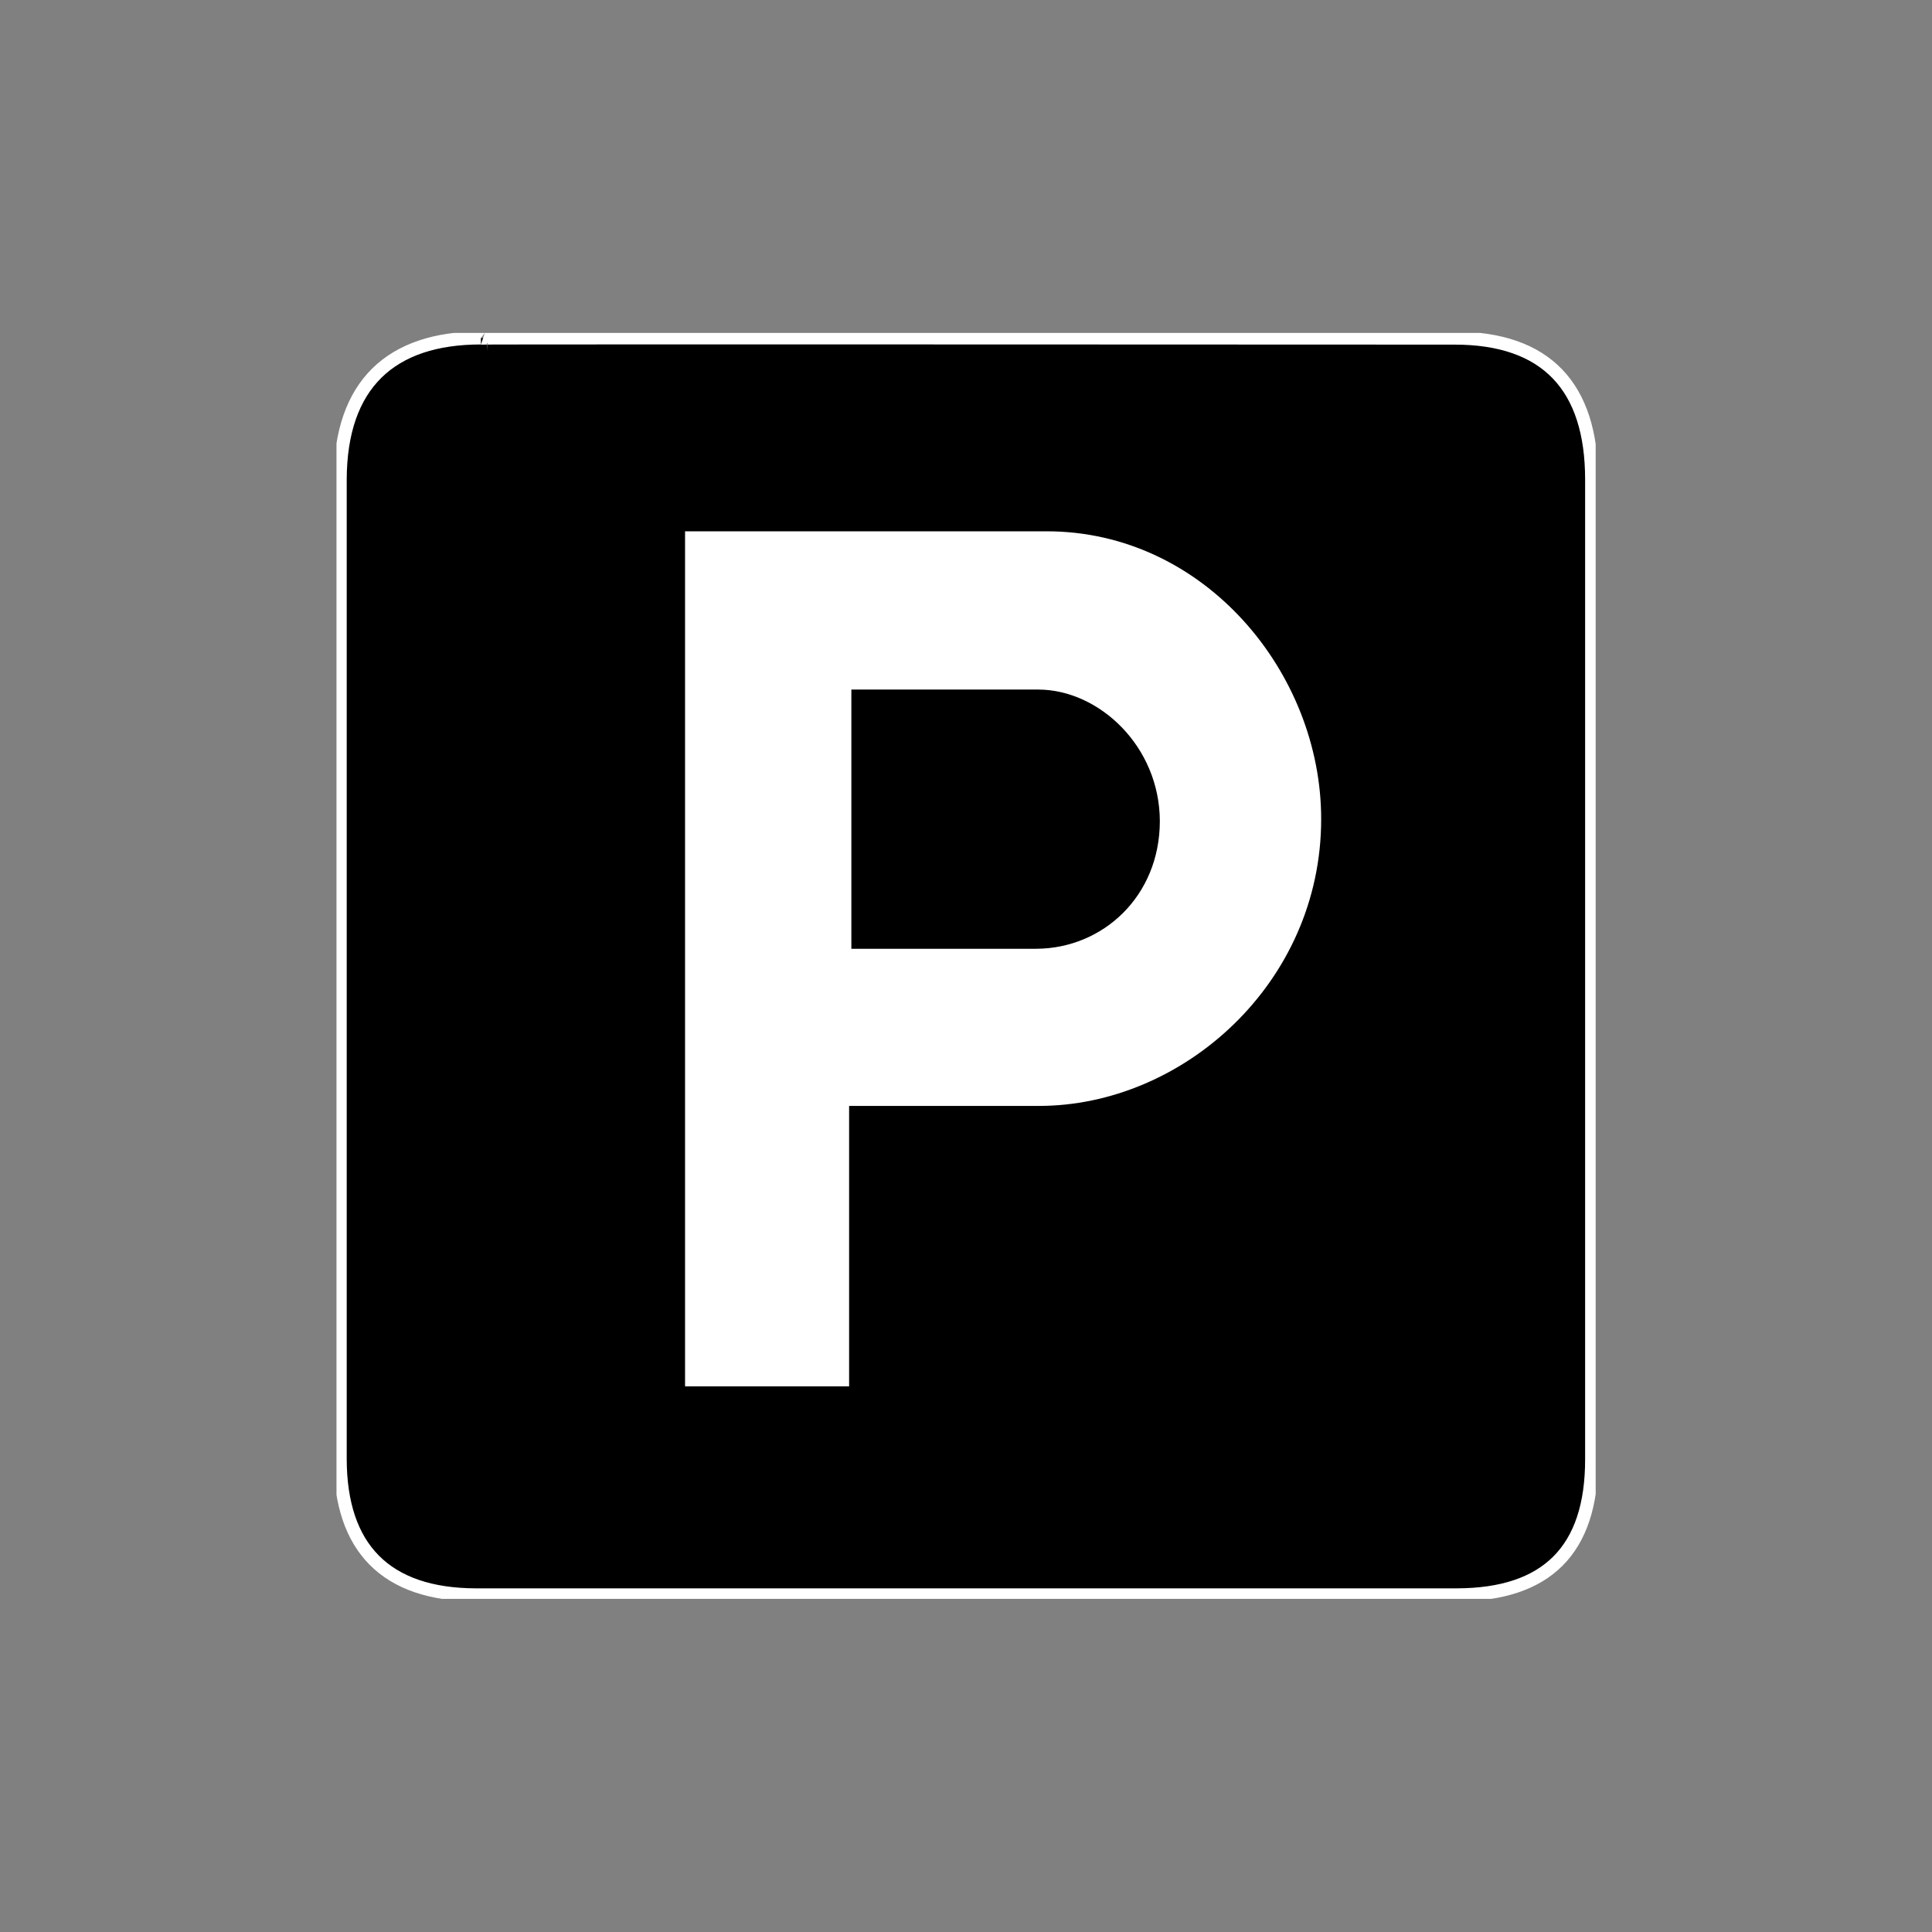
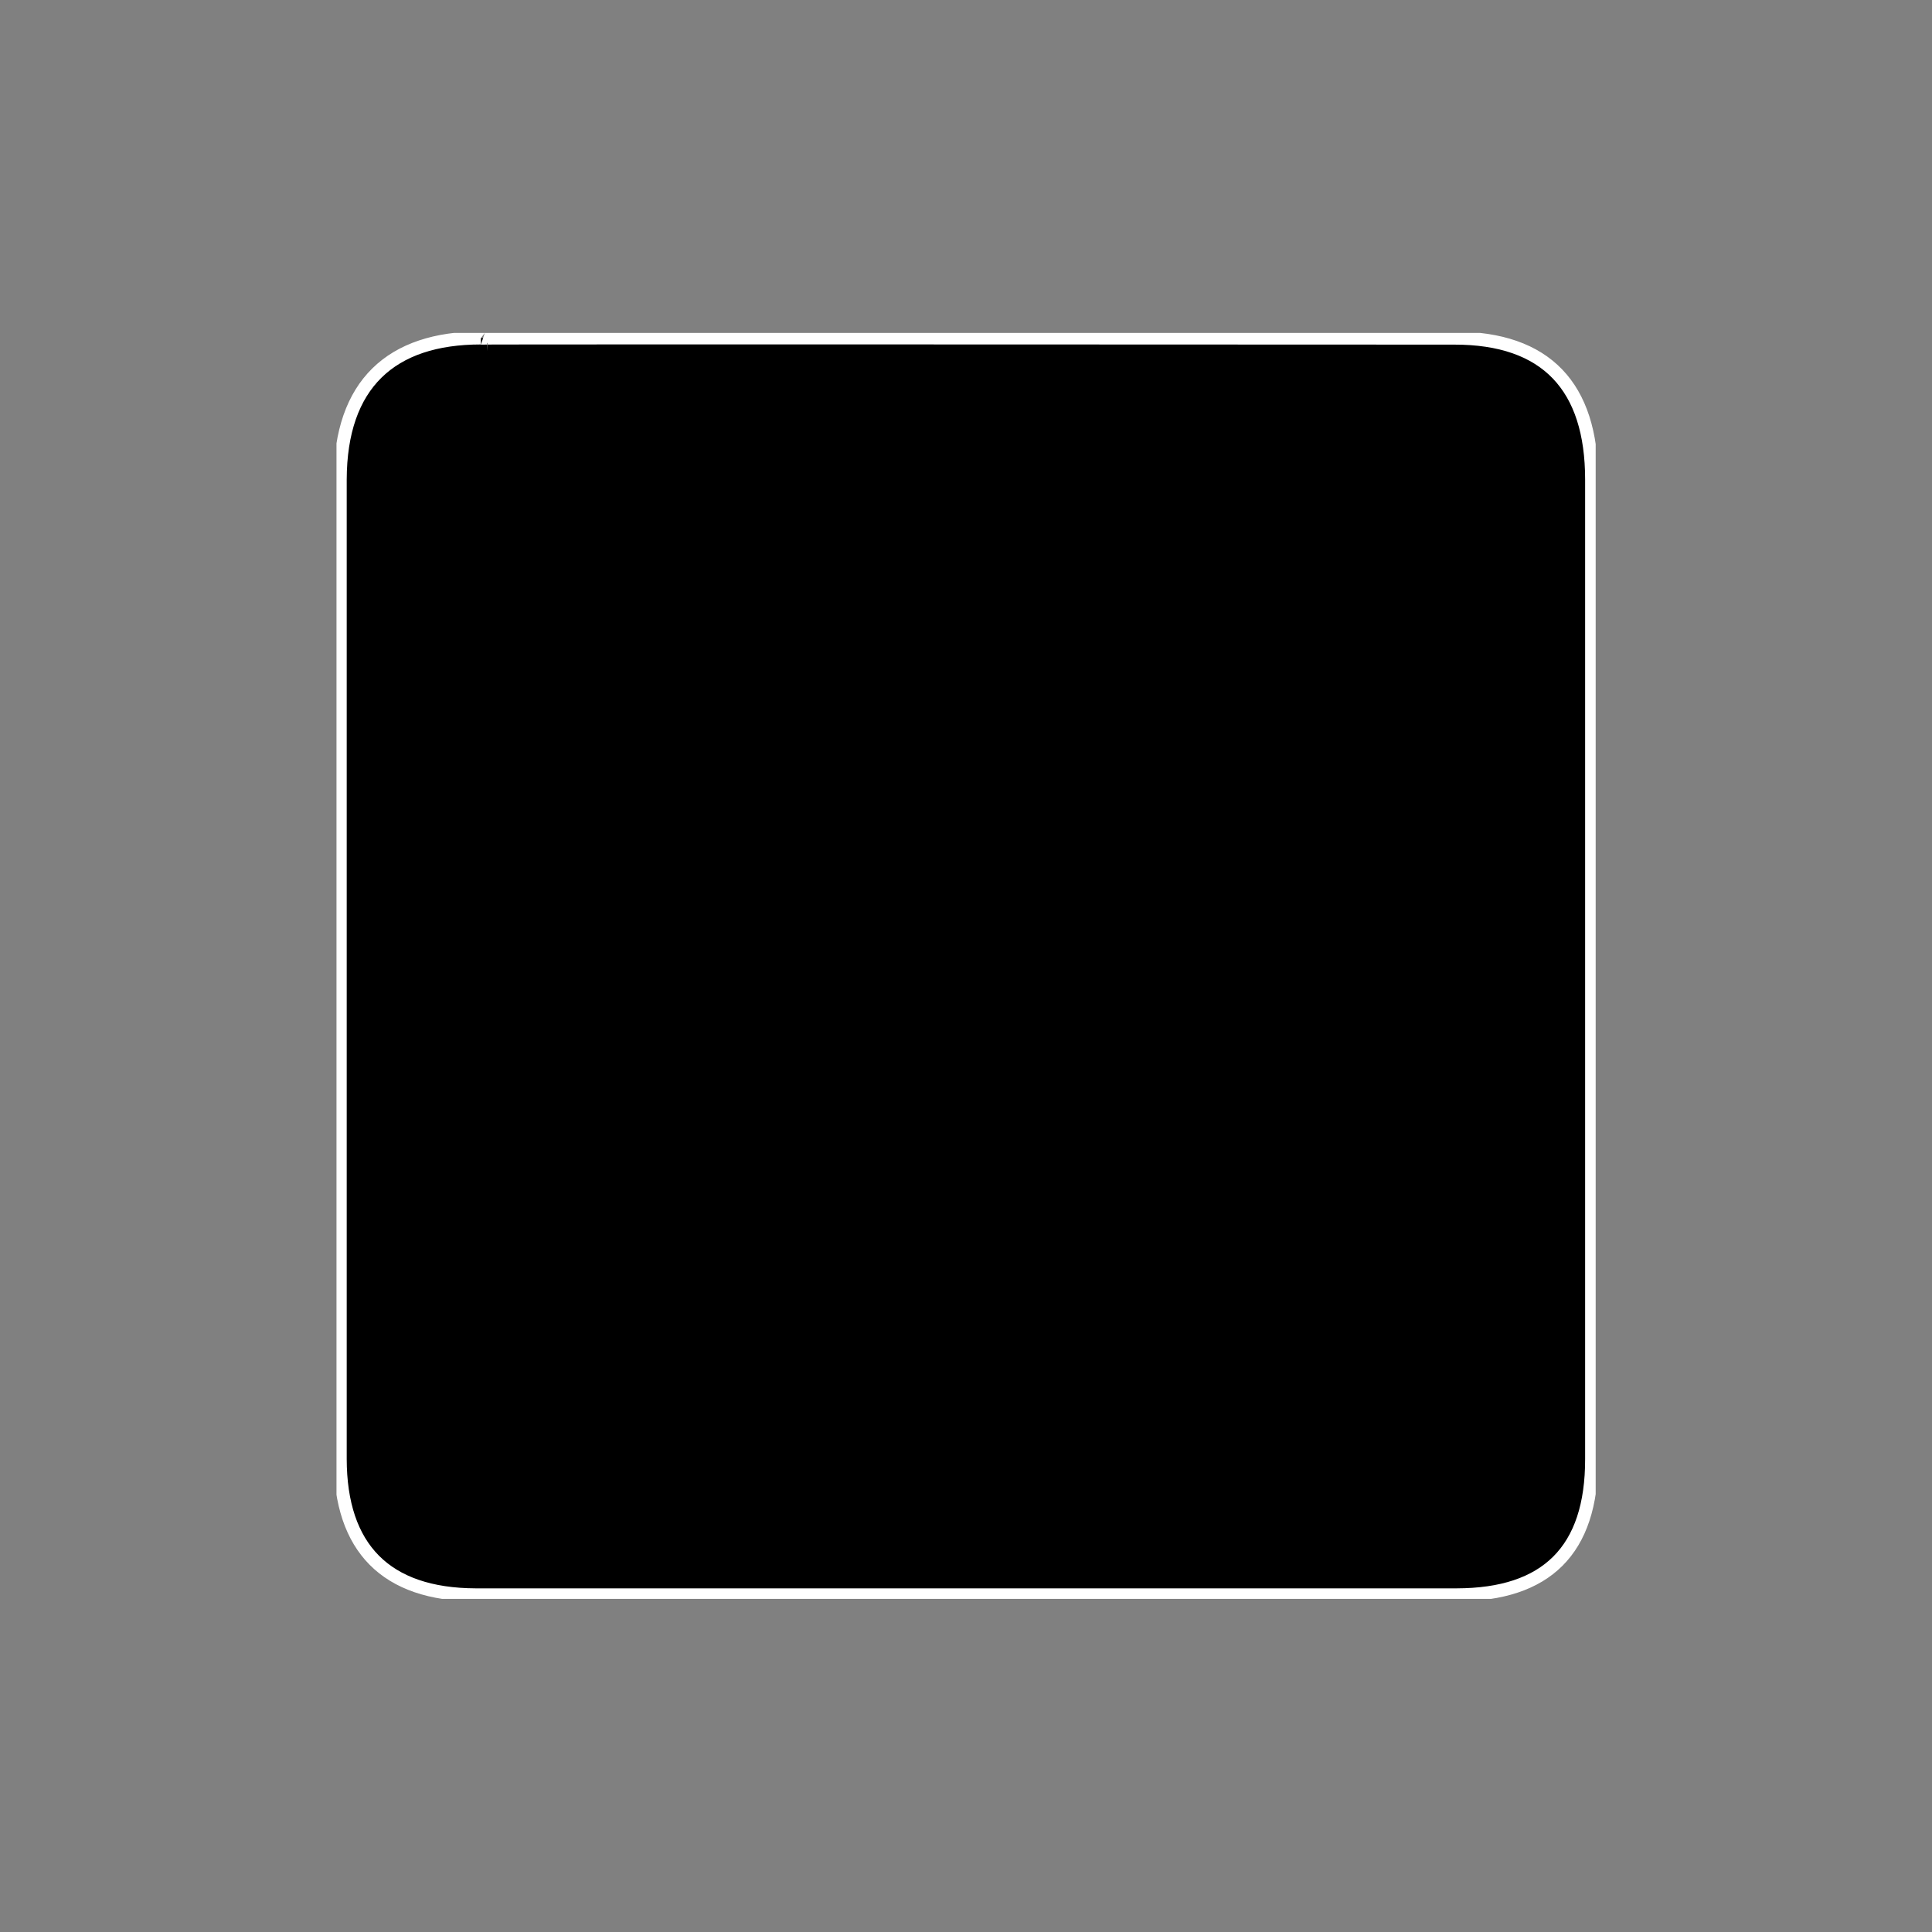
<svg xmlns="http://www.w3.org/2000/svg" id="Layer_1" width="120" height="120" viewBox="0 0 120 120">
  <rect x="0" y="0" width="120" height="120" fill="#808080" stroke="none" />
  <defs>
    <style>.cls-1,.cls-2{fill:none;}.cls-2{stroke:#fff;stroke-miterlimit:10;stroke-width:.81px;}.cls-3{fill:#fff;}.cls-4{clip-path:url(#clippath);}</style>
    <clipPath id="clippath">
      <rect class="cls-1" x="20.9" y="20.68" width="78.21" height="78.63" />
    </clipPath>
  </defs>
  <g class="cls-4">
    <path d="M29.87,20.99c-5.59,0-8.72,2.88-8.74,8.79v60.84c.01,5.53,2.83,8.42,8.41,8.44h60.94c5.57-.01,8.39-2.76,8.38-8.44V29.79c0-5.77-2.81-8.8-8.54-8.79,0,0-60.49-.03-60.45,0" />
    <path class="cls-2" d="M29.87,20.99c-5.59,0-8.72,2.88-8.74,8.79v60.84c.01,5.53,2.83,8.42,8.41,8.44h60.94c5.57-.01,8.39-2.76,8.38-8.44V29.79c0-5.77-2.81-8.8-8.54-8.79,0,0-60.49-.03-60.45,0Z" />
-     <path class="cls-3" d="M42.55,33h22.46c9.82,0,17.06,8.81,17.05,17.88,0,10.2-8.61,17.82-17.54,17.81h-11.78v17.42h-10.19v-53.12" />
    <path d="M52.88,42.83h11.62c3.75.01,7.53,3.51,7.54,8.18-.01,4.66-3.54,7.9-7.67,7.92h-11.49v-16.09" />
  </g>
</svg>